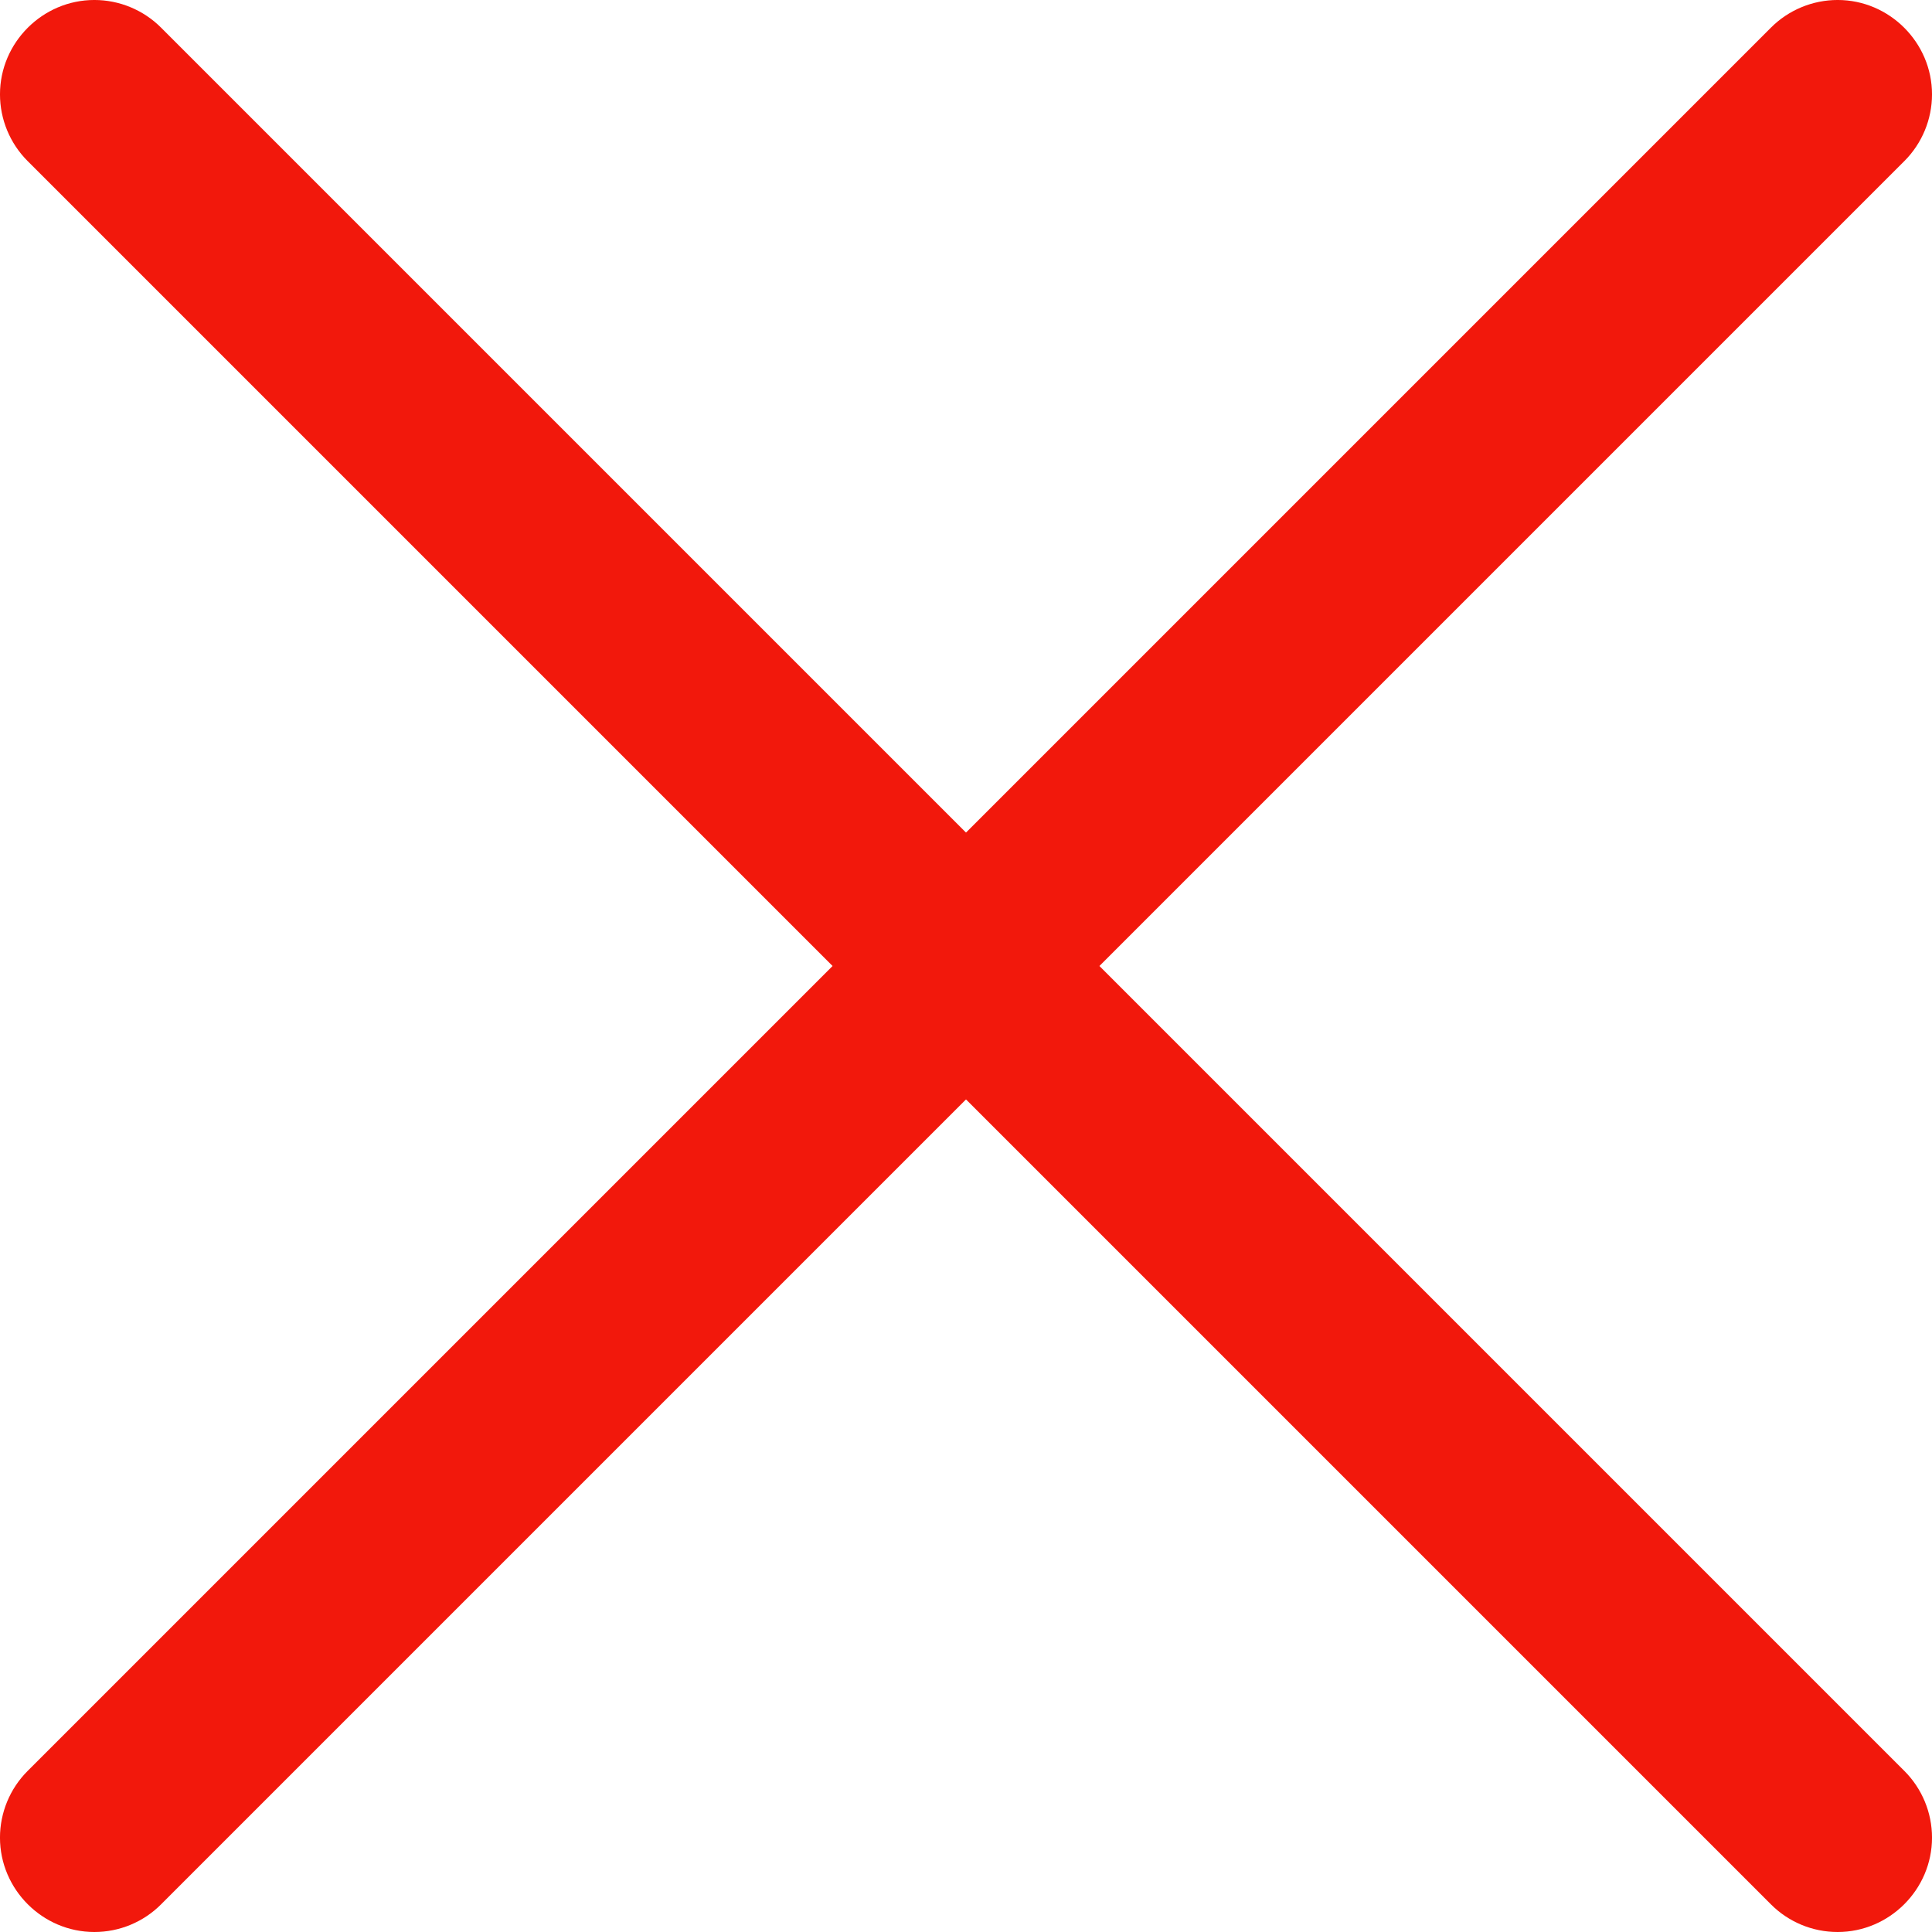
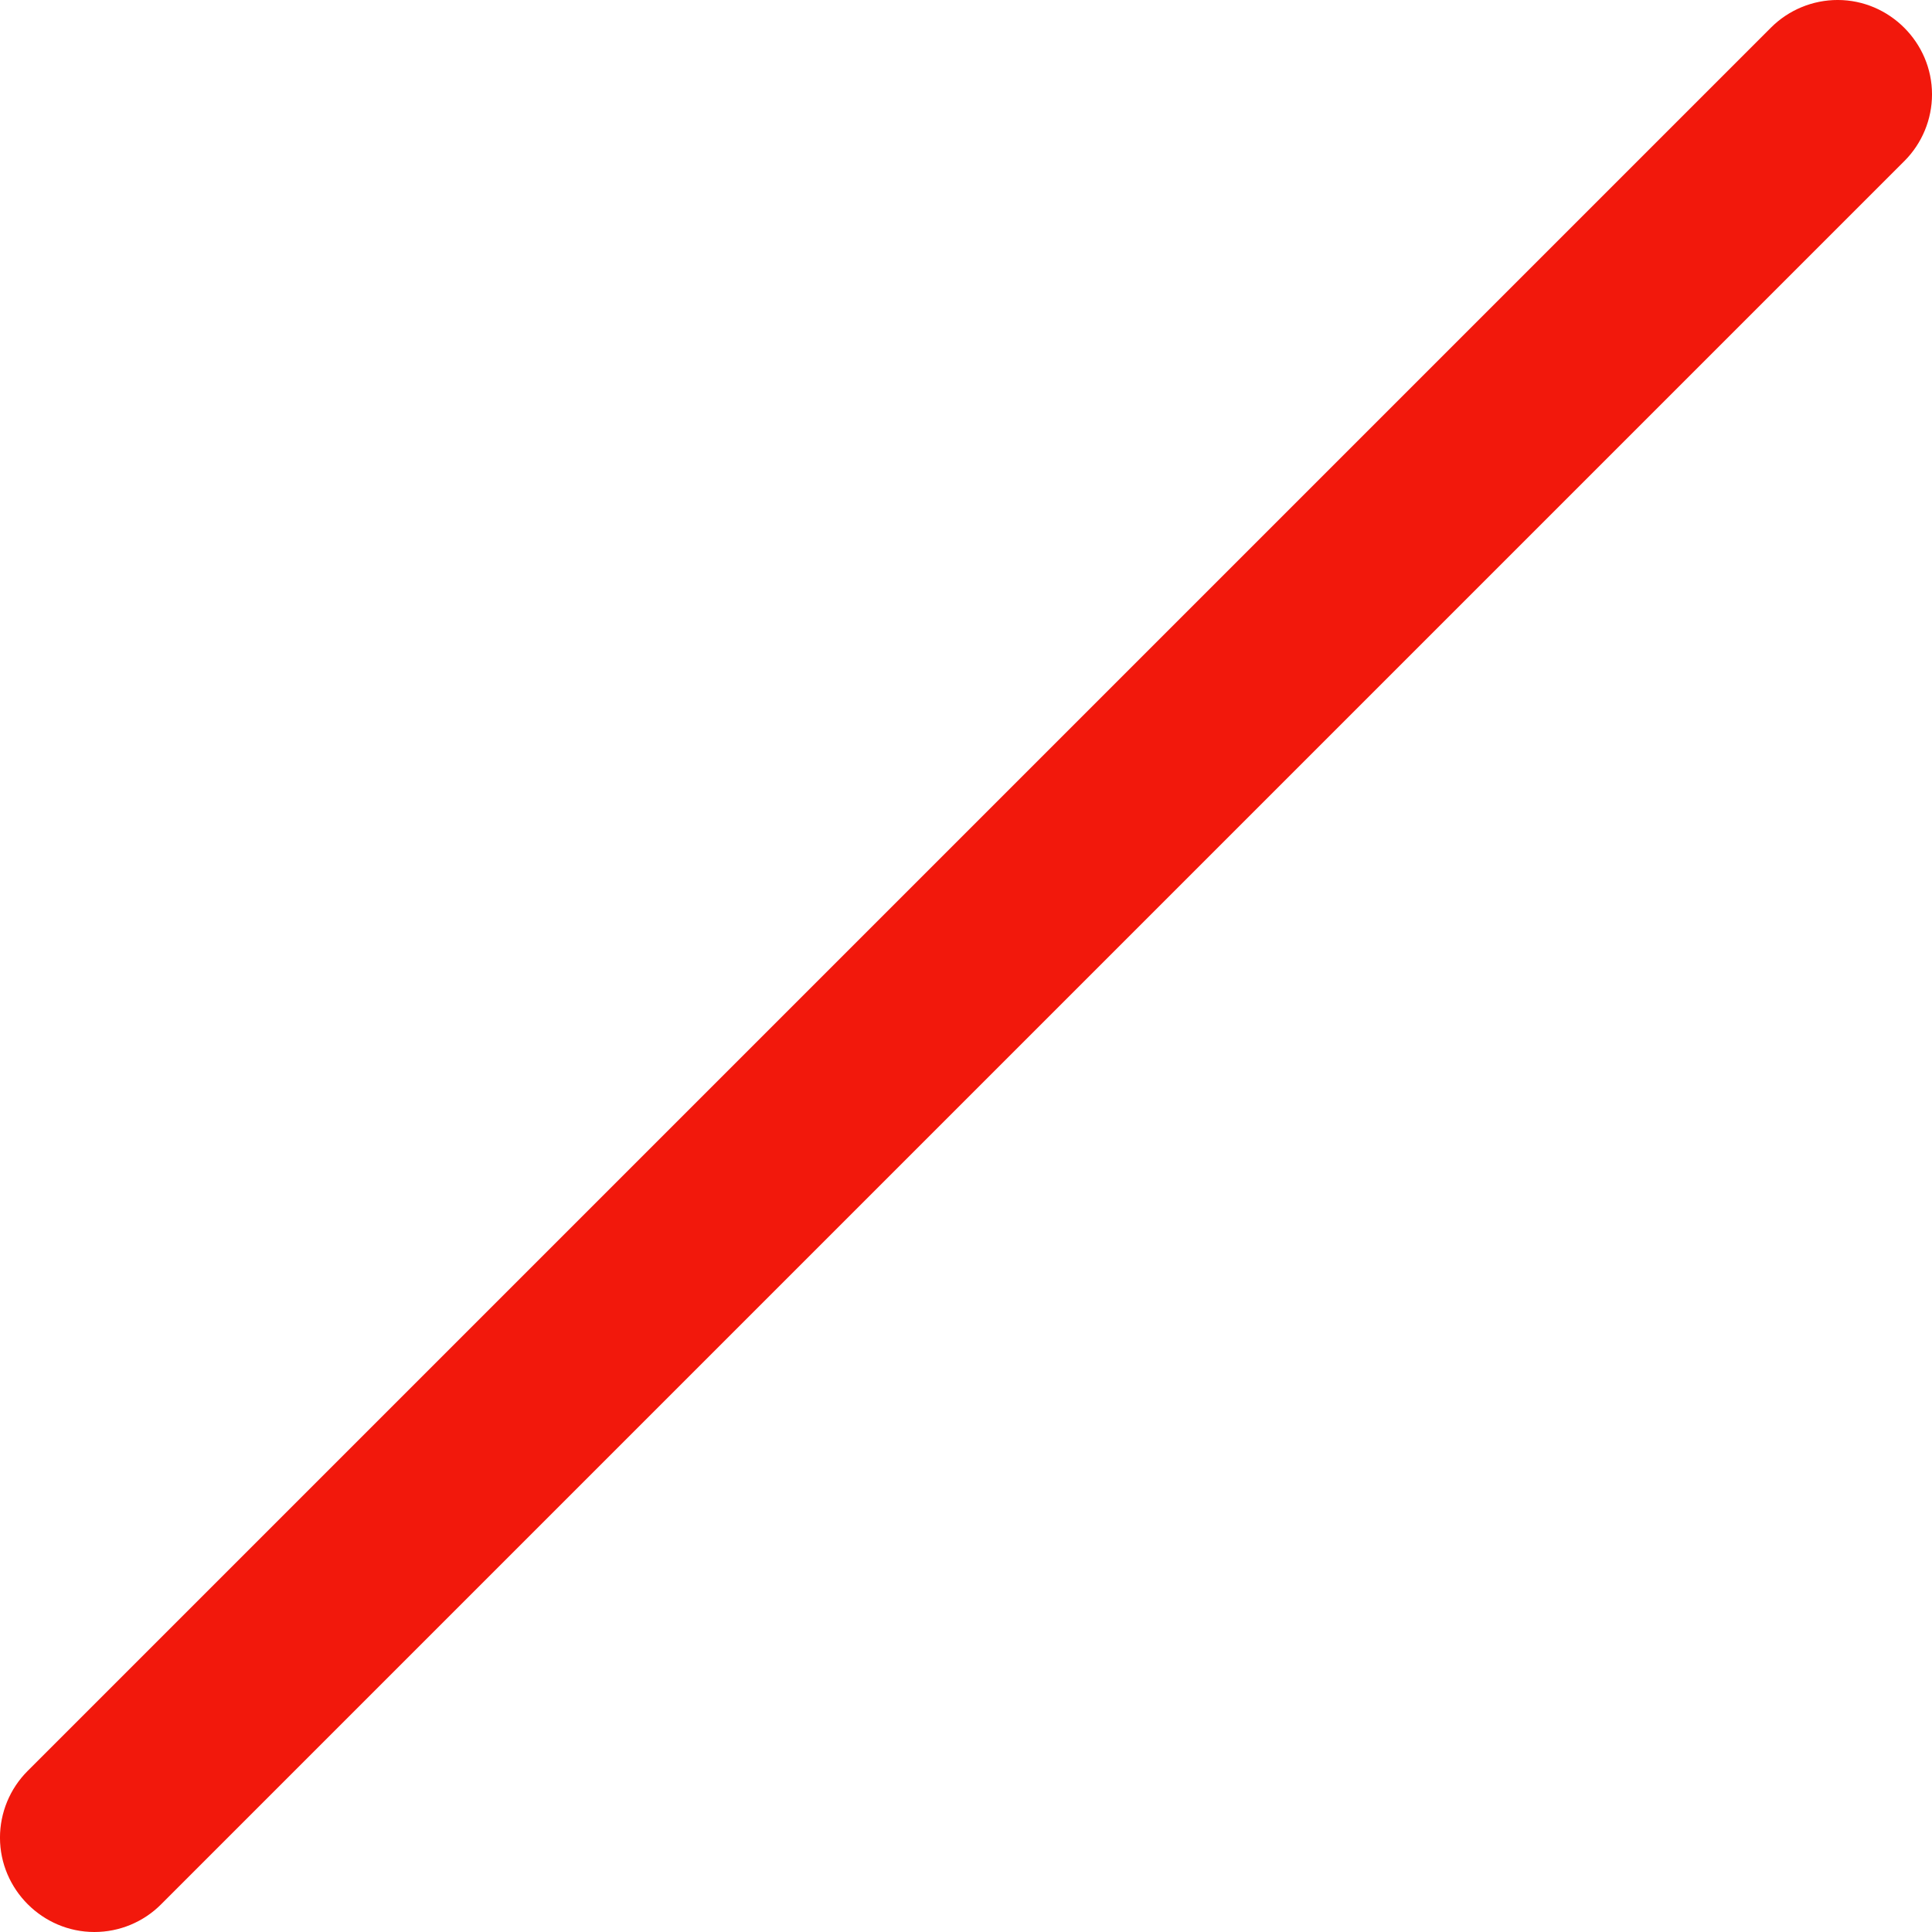
<svg xmlns="http://www.w3.org/2000/svg" width="100%" height="100%" viewBox="0 0 512 512" version="1.1" xml:space="preserve" style="fill-rule:evenodd;clip-rule:evenodd;stroke-linejoin:round;stroke-miterlimit:2;">
  <g id="_02_User">
    <path d="M25,512C24.998,512 24.997,512 24.995,512C11.281,512 -0.005,500.715 -0.005,487C-0.005,480.371 2.632,474.007 7.32,469.32L469.32,7.32C474.007,2.633 480.371,-0.003 487,-0.003C500.716,-0.003 512.003,11.284 512.003,25C512.003,31.629 509.367,37.993 504.68,42.68L42.68,504.68C37.997,509.373 31.63,512.009 25,512Z" style="fill:rgb(242,24,12);fill-rule:nonzero;" />
-     <path d="M487,512C480.37,512.009 474.003,509.373 469.32,504.68L7.32,42.68C2.633,37.993 -0.003,31.629 -0.003,25C-0.003,11.284 11.284,-0.003 25,-0.003C31.629,-0.003 37.993,2.633 42.68,7.32L504.68,469.32C509.368,474.007 512.005,480.371 512.005,487C512.005,500.715 500.719,512 487.005,512C487.003,512 487.002,512 487,512Z" style="fill:rgb(242,24,12);fill-rule:nonzero;" />
  </g>
</svg>